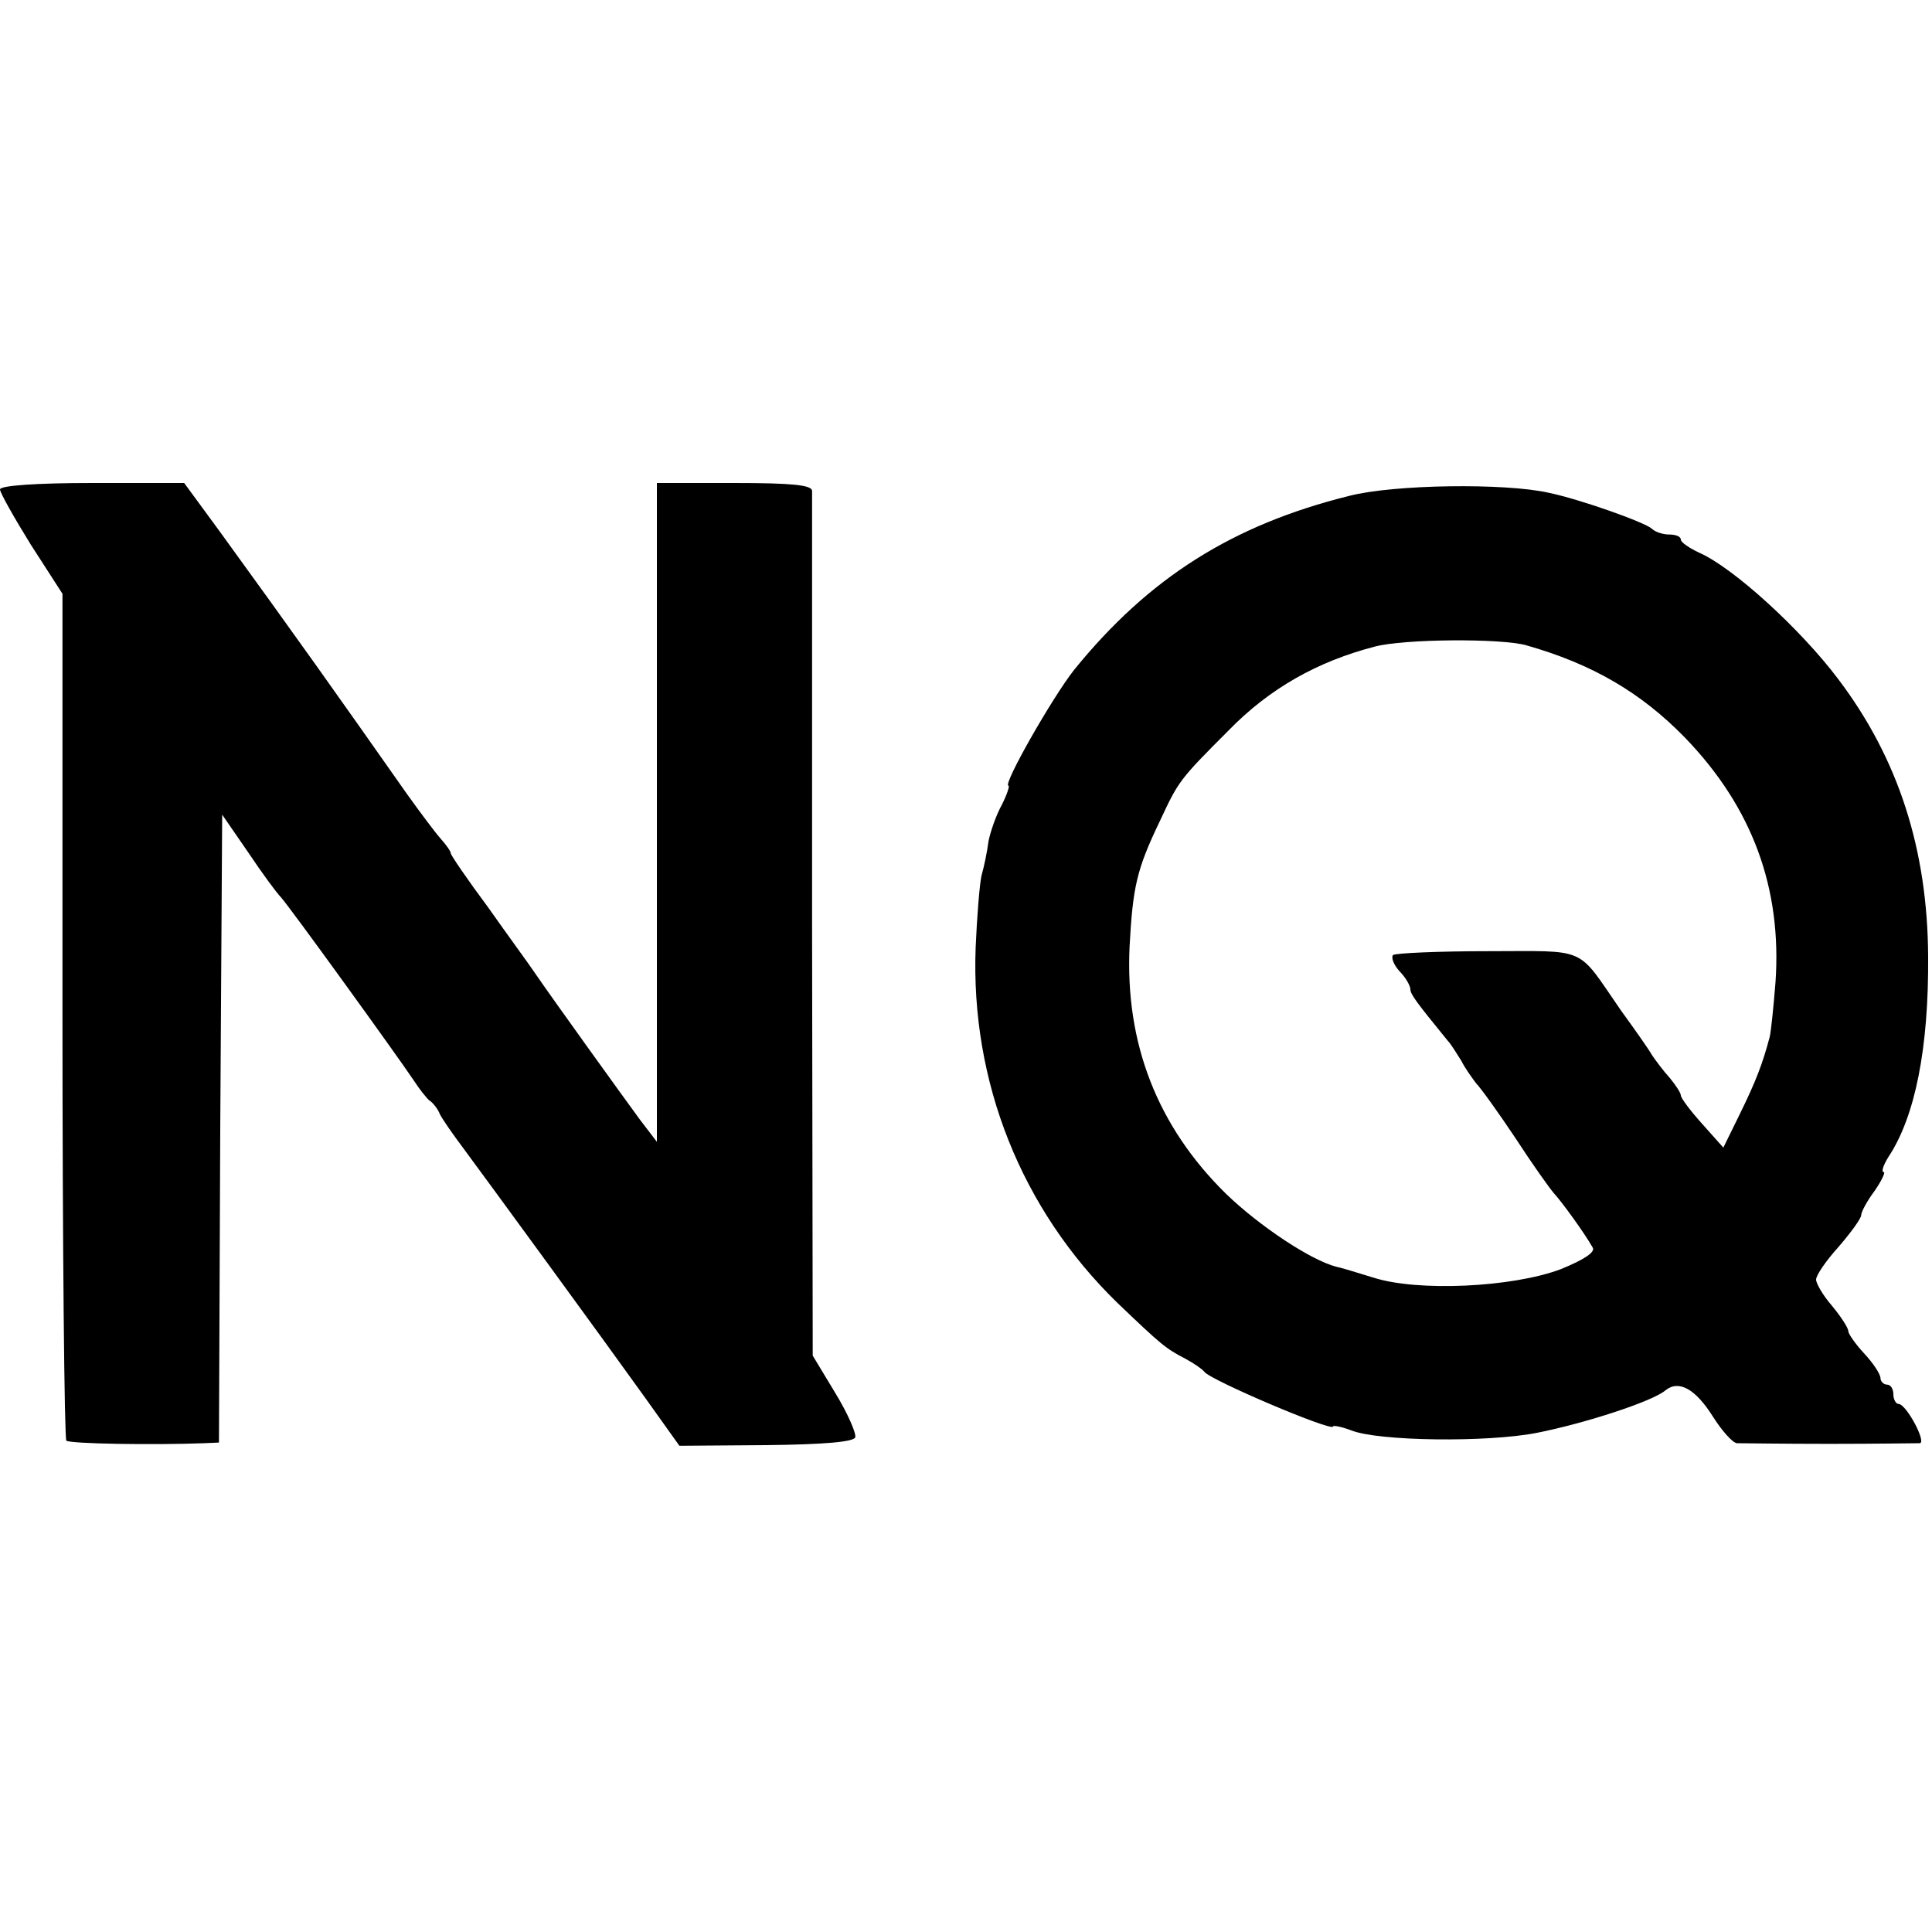
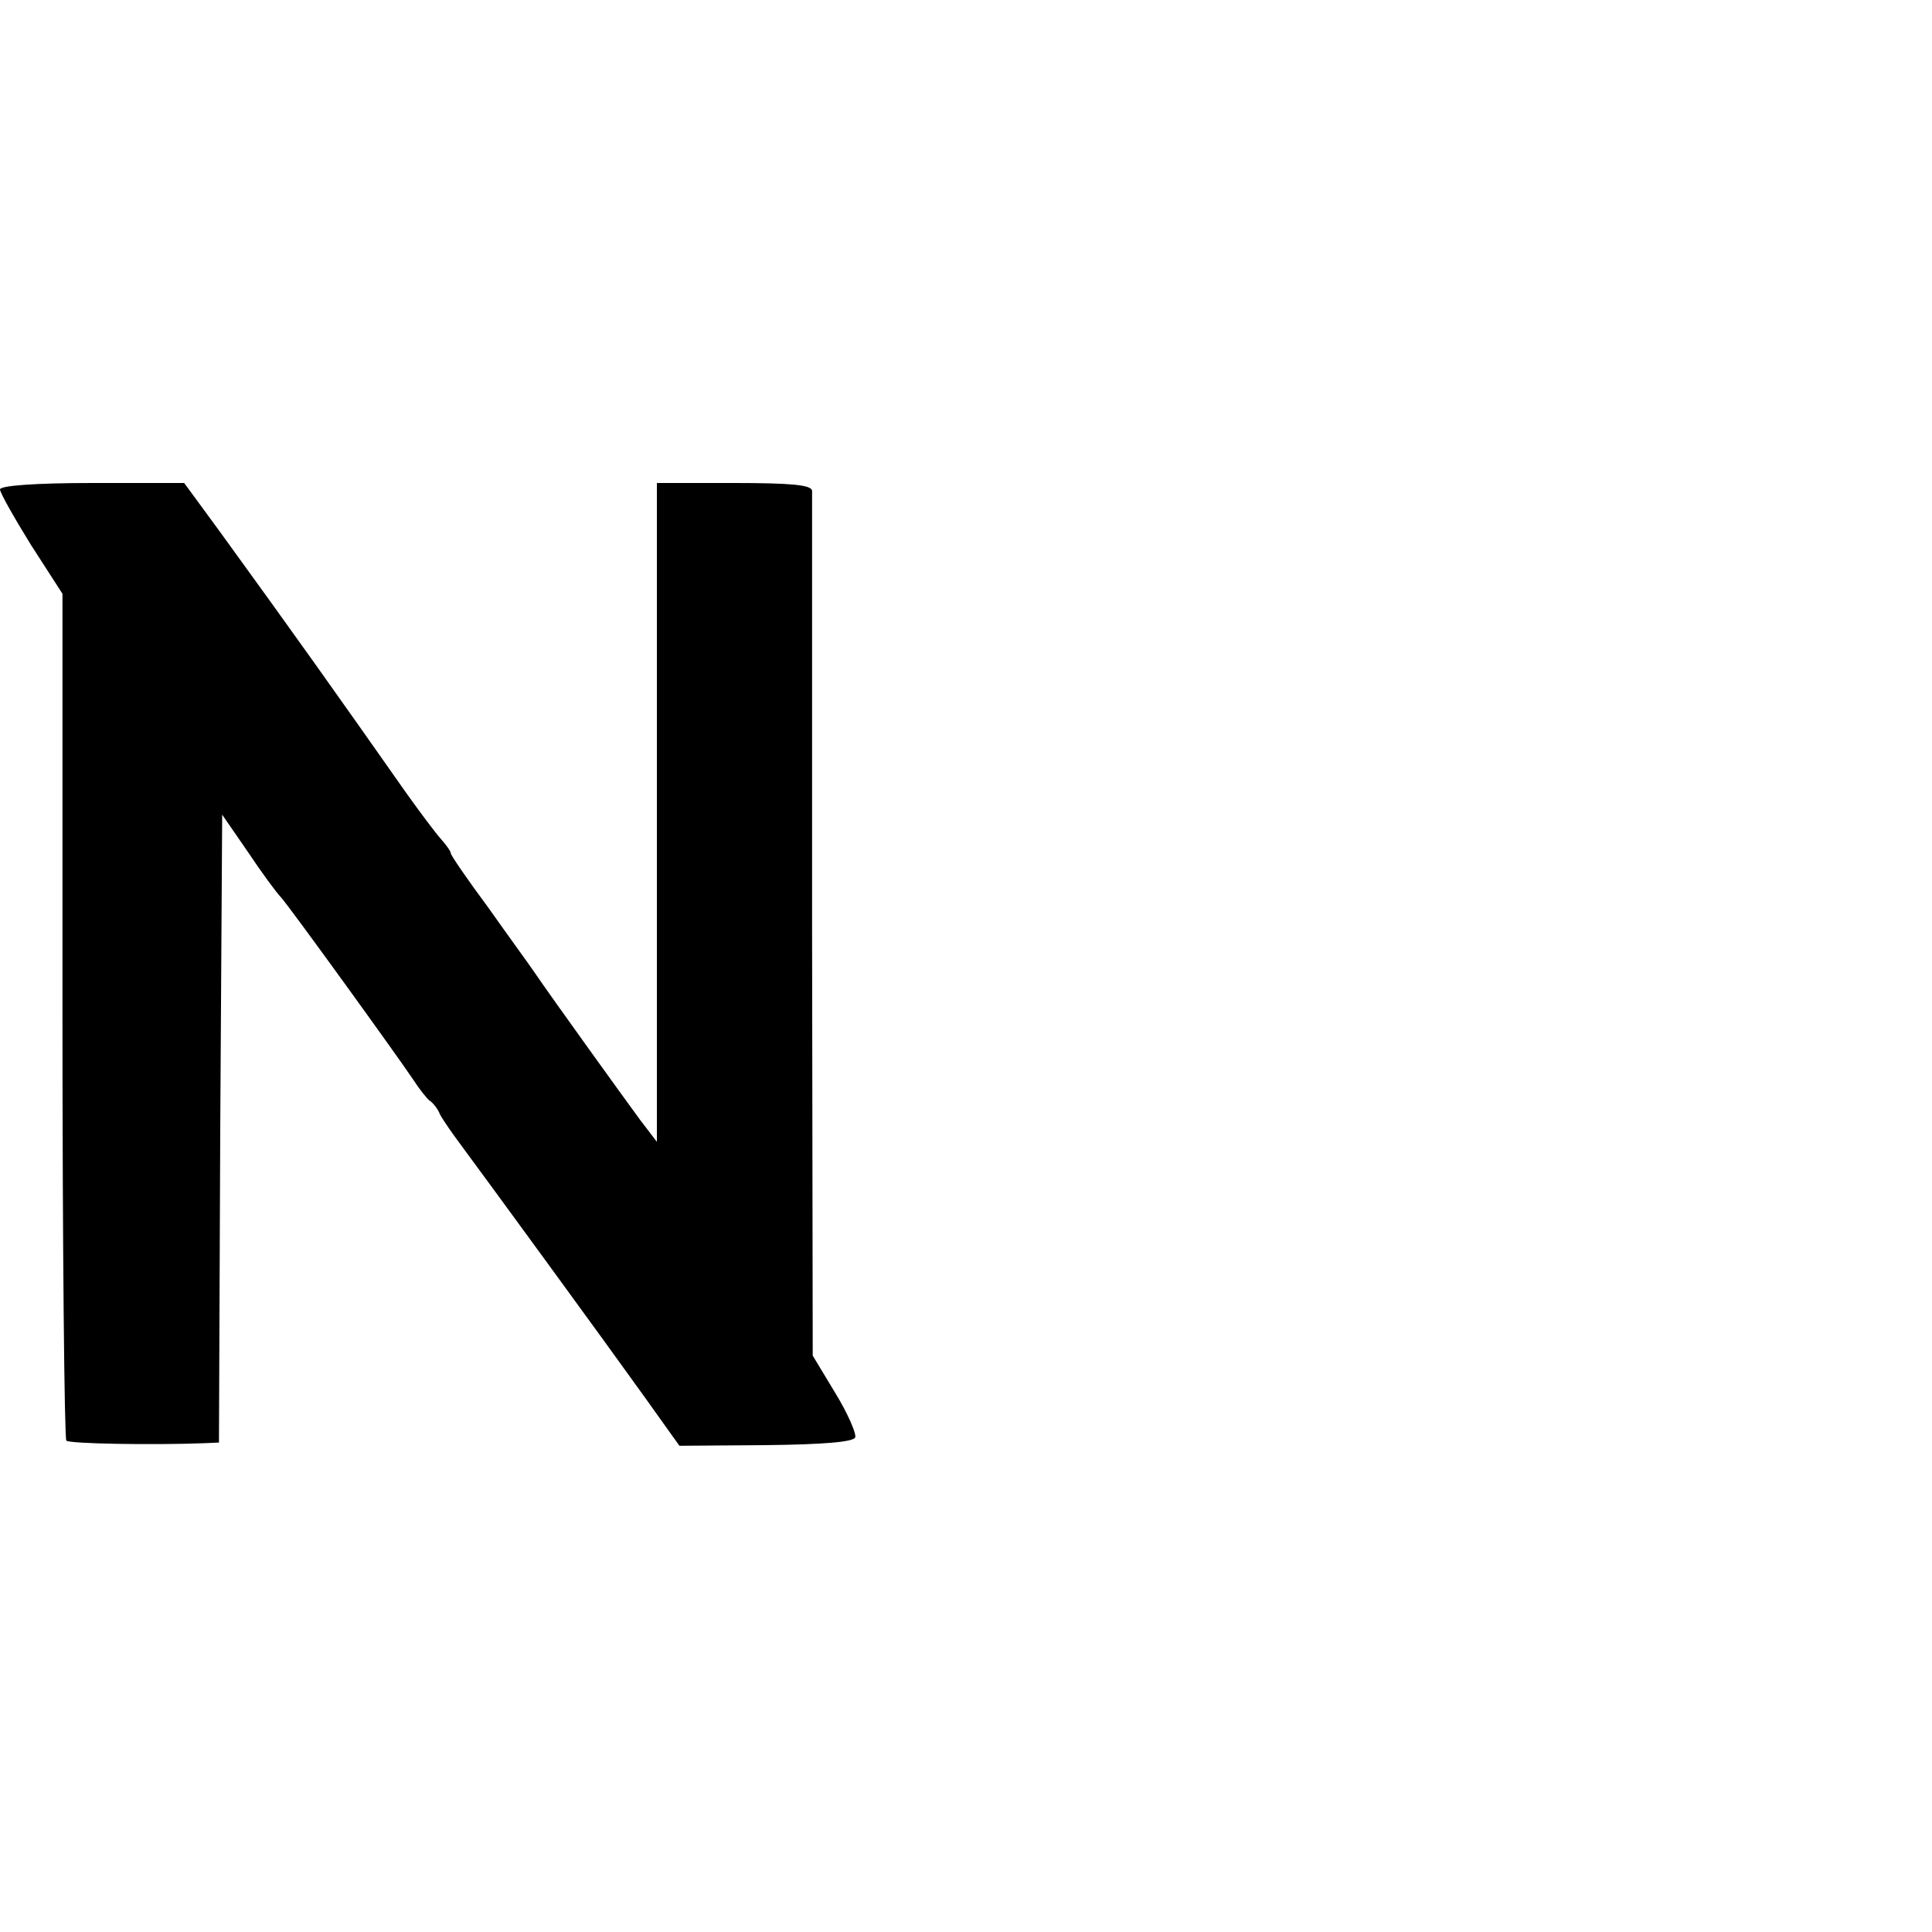
<svg xmlns="http://www.w3.org/2000/svg" version="1.0" width="300pt" height="300pt" viewBox="0 0 300 300" preserveAspectRatio="xMidYMid meet">
  <g transform="translate(0,300) scale(0.1,-0.1)" fill="#000000" stroke="none">
    <path d="M0 2240 c0 -5 22 -44 48 -86 l49 -76 0 -654 c0 -360 3 -657 6 -661 5 -5 136 -7 214 -4 l23 1 2 488 3 487 40 -58 c22 -33 45 -64 51 -70 13 -14 182 -248 206 -284 9 -14 21 -29 25 -32 5 -3 13 -13 16 -21 4 -8 20 -31 35 -51 40 -54 219 -299 282 -387 l55 -77 134 1 c91 1 136 5 139 12 2 6 -12 38 -31 69 l-35 58 -1 665 c0 366 0 671 0 678 -1 9 -32 12 -121 12 l-120 0 0 -512 0 -511 -26 34 c-25 34 -136 188 -164 229 -8 12 -41 57 -72 101 -32 43 -58 81 -58 84 0 3 -7 13 -16 23 -8 9 -32 41 -52 69 -111 158 -172 244 -291 408 l-55 75 -143 0 c-87 0 -143 -4 -143 -10z" />
-     <path d="M2095 2230 c-181 -45 -311 -127 -427 -270 -34 -43 -112 -180 -102 -180 2 0 -2 -13 -10 -29 -9 -16 -18 -42 -21 -57 -2 -16 -7 -40 -11 -54 -3 -14 -7 -64 -9 -111 -8 -209 71 -407 220 -552 68 -65 75 -71 106 -87 13 -7 26 -16 29 -20 9 -13 200 -94 200 -85 0 2 12 0 28 -6 42 -17 211 -19 288 -4 76 15 180 49 200 66 21 17 47 2 74 -41 14 -22 30 -40 37 -41 7 0 72 -1 143 -1 72 0 135 1 141 1 11 1 -21 61 -33 61 -4 0 -8 7 -8 15 0 8 -4 15 -10 15 -5 0 -10 5 -10 10 0 6 -11 23 -25 38 -14 15 -25 31 -25 35 0 5 -11 22 -25 39 -14 16 -25 35 -25 41 0 7 16 30 35 51 19 22 35 44 35 49 0 5 9 22 21 38 11 16 17 29 14 29 -4 0 -1 10 7 23 42 63 63 170 62 312 -1 166 -46 307 -140 431 -58 77 -163 173 -216 196 -15 7 -28 16 -28 20 0 5 -8 8 -18 8 -10 0 -22 4 -27 9 -11 10 -112 46 -161 56 -67 15 -239 13 -309 -5z m275 -232 c102 -29 178 -73 247 -144 104 -108 150 -233 140 -379 -3 -38 -7 -77 -9 -85 -11 -42 -22 -70 -46 -119 l-26 -53 -33 37 c-18 20 -33 40 -33 44 0 4 -8 16 -17 27 -10 11 -22 27 -28 36 -5 9 -27 40 -48 69 -70 101 -49 92 -207 92 -77 0 -143 -3 -147 -6 -3 -4 1 -15 10 -25 10 -10 17 -23 17 -28 0 -8 10 -21 58 -80 5 -5 14 -20 21 -31 6 -12 17 -27 23 -35 7 -7 35 -46 61 -85 26 -40 53 -78 60 -86 12 -13 47 -61 60 -84 5 -7 -13 -19 -50 -34 -75 -28 -221 -35 -290 -13 -26 8 -52 16 -58 17 -39 10 -118 62 -171 113 -107 105 -157 234 -150 384 5 93 11 120 47 195 29 62 30 64 106 140 64 66 139 108 228 131 45 12 196 13 235 2z" />
  </g>
</svg>